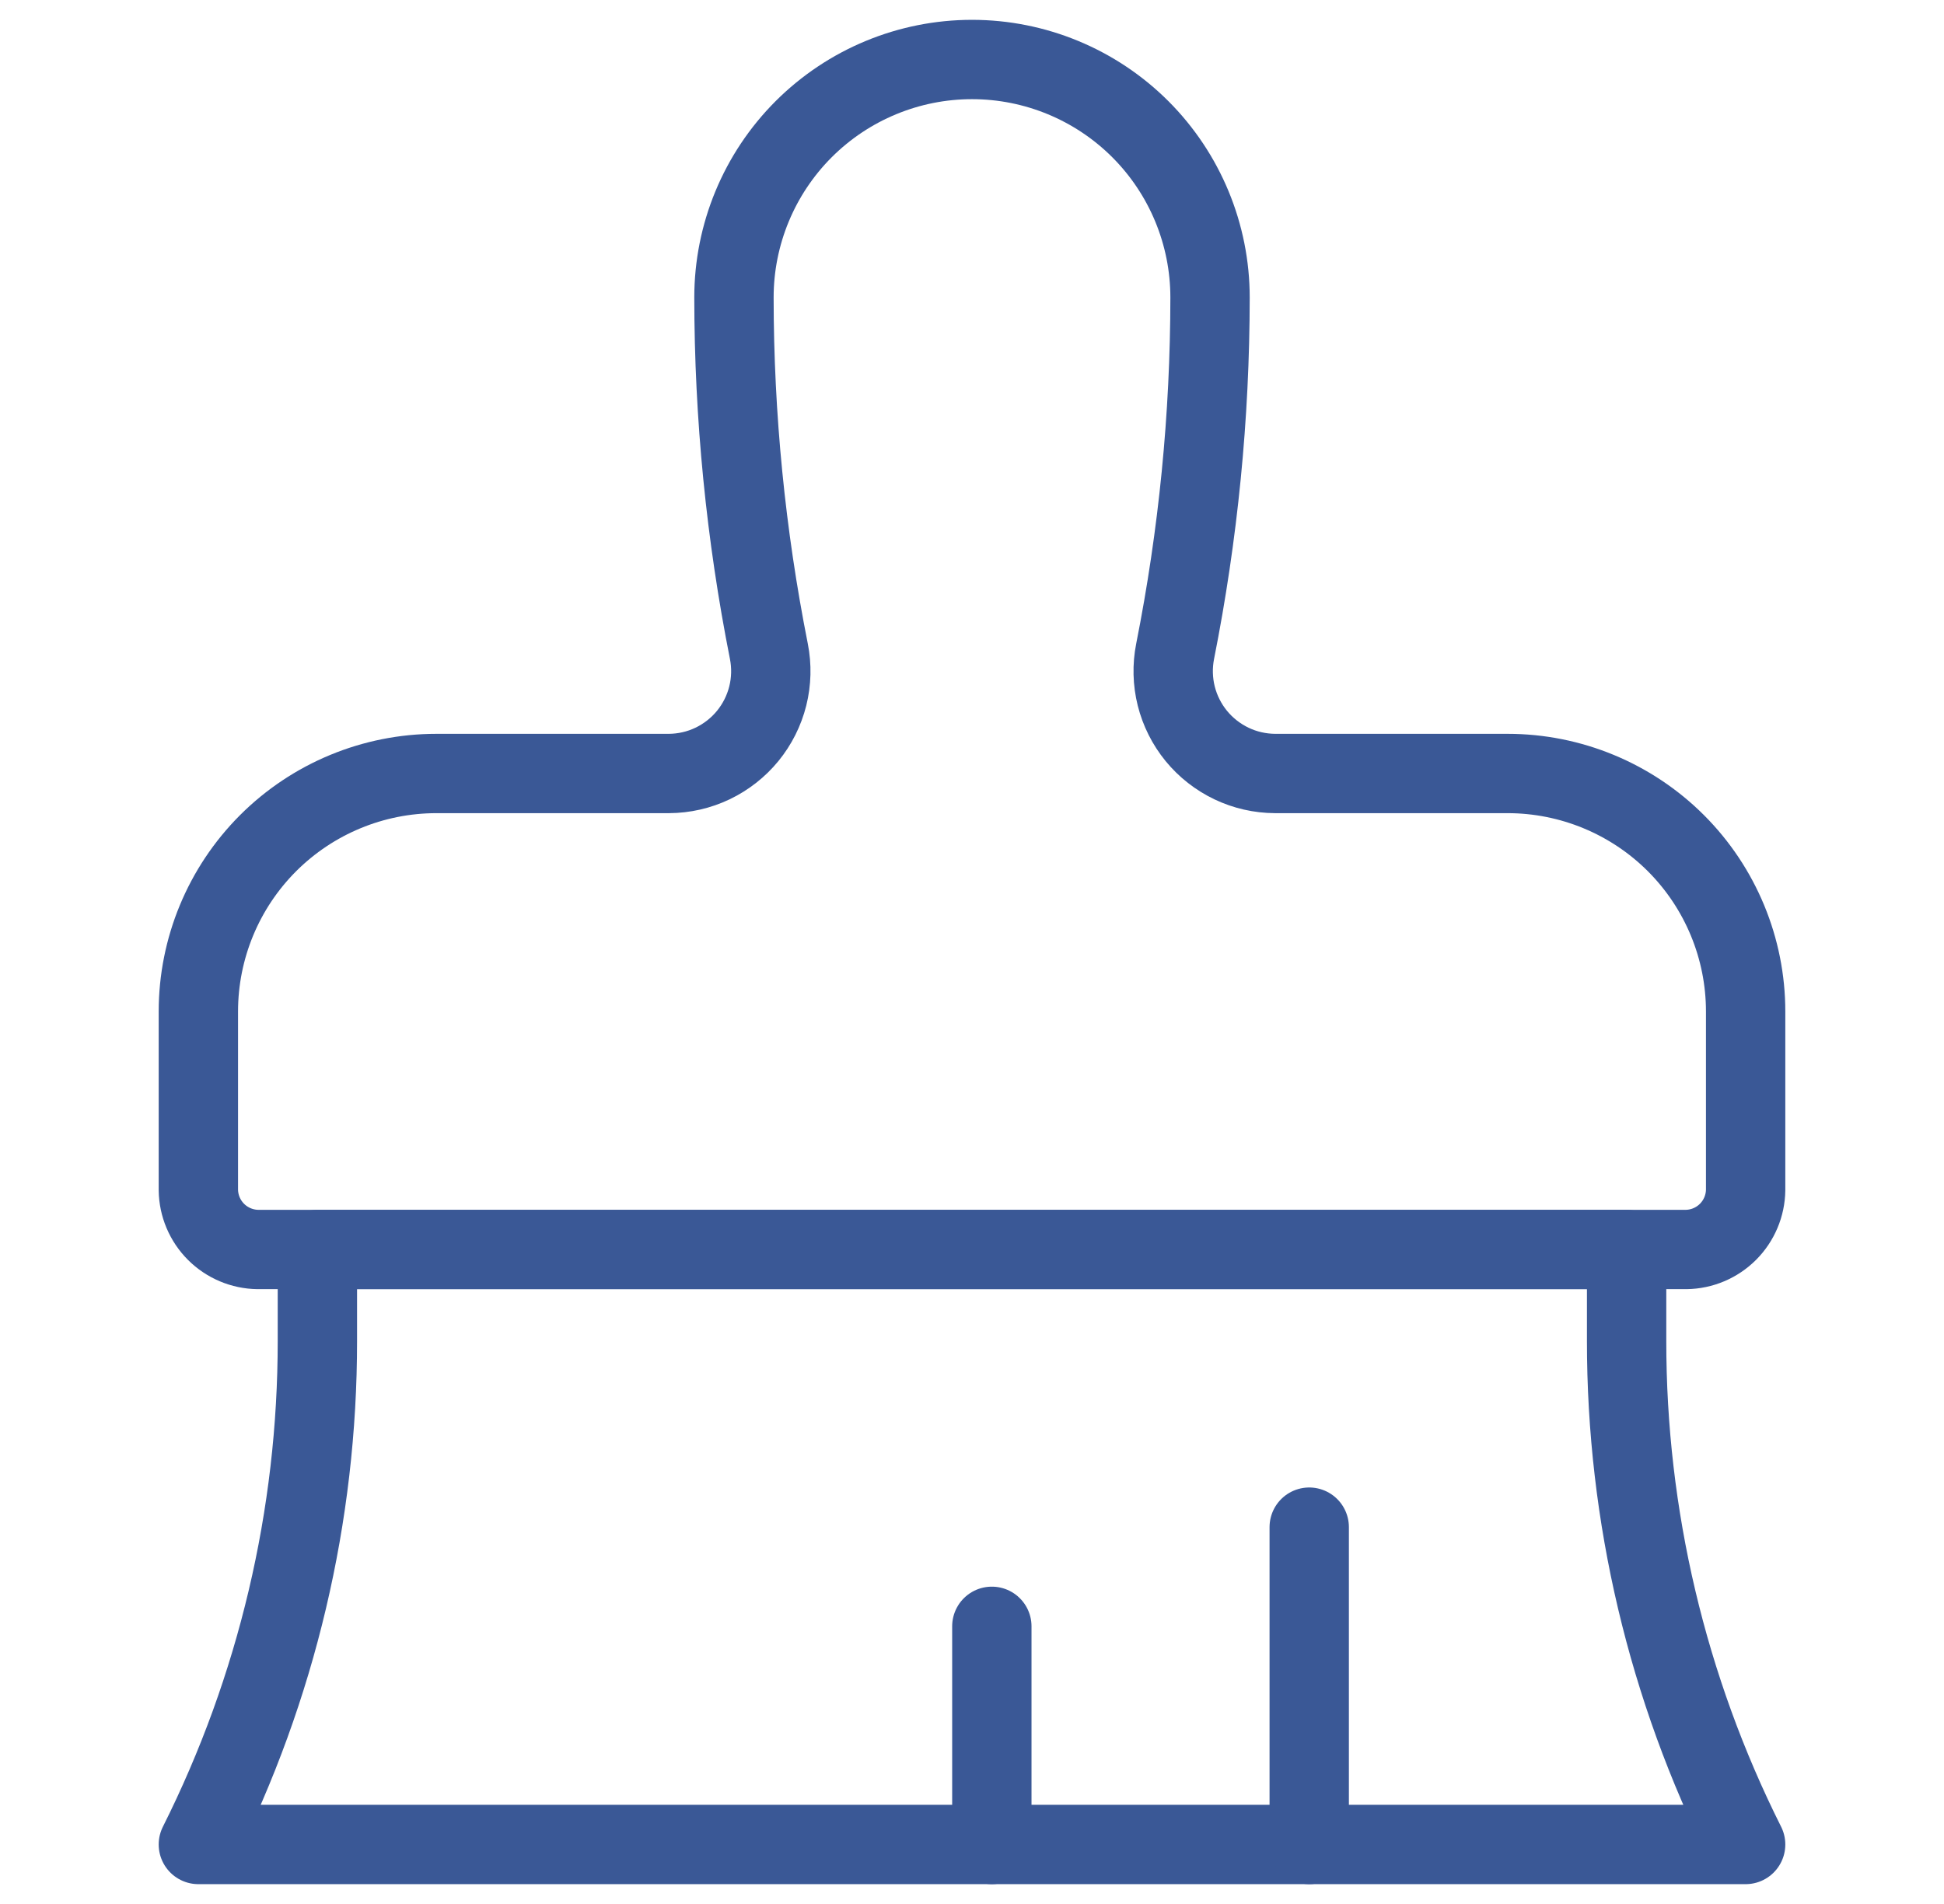
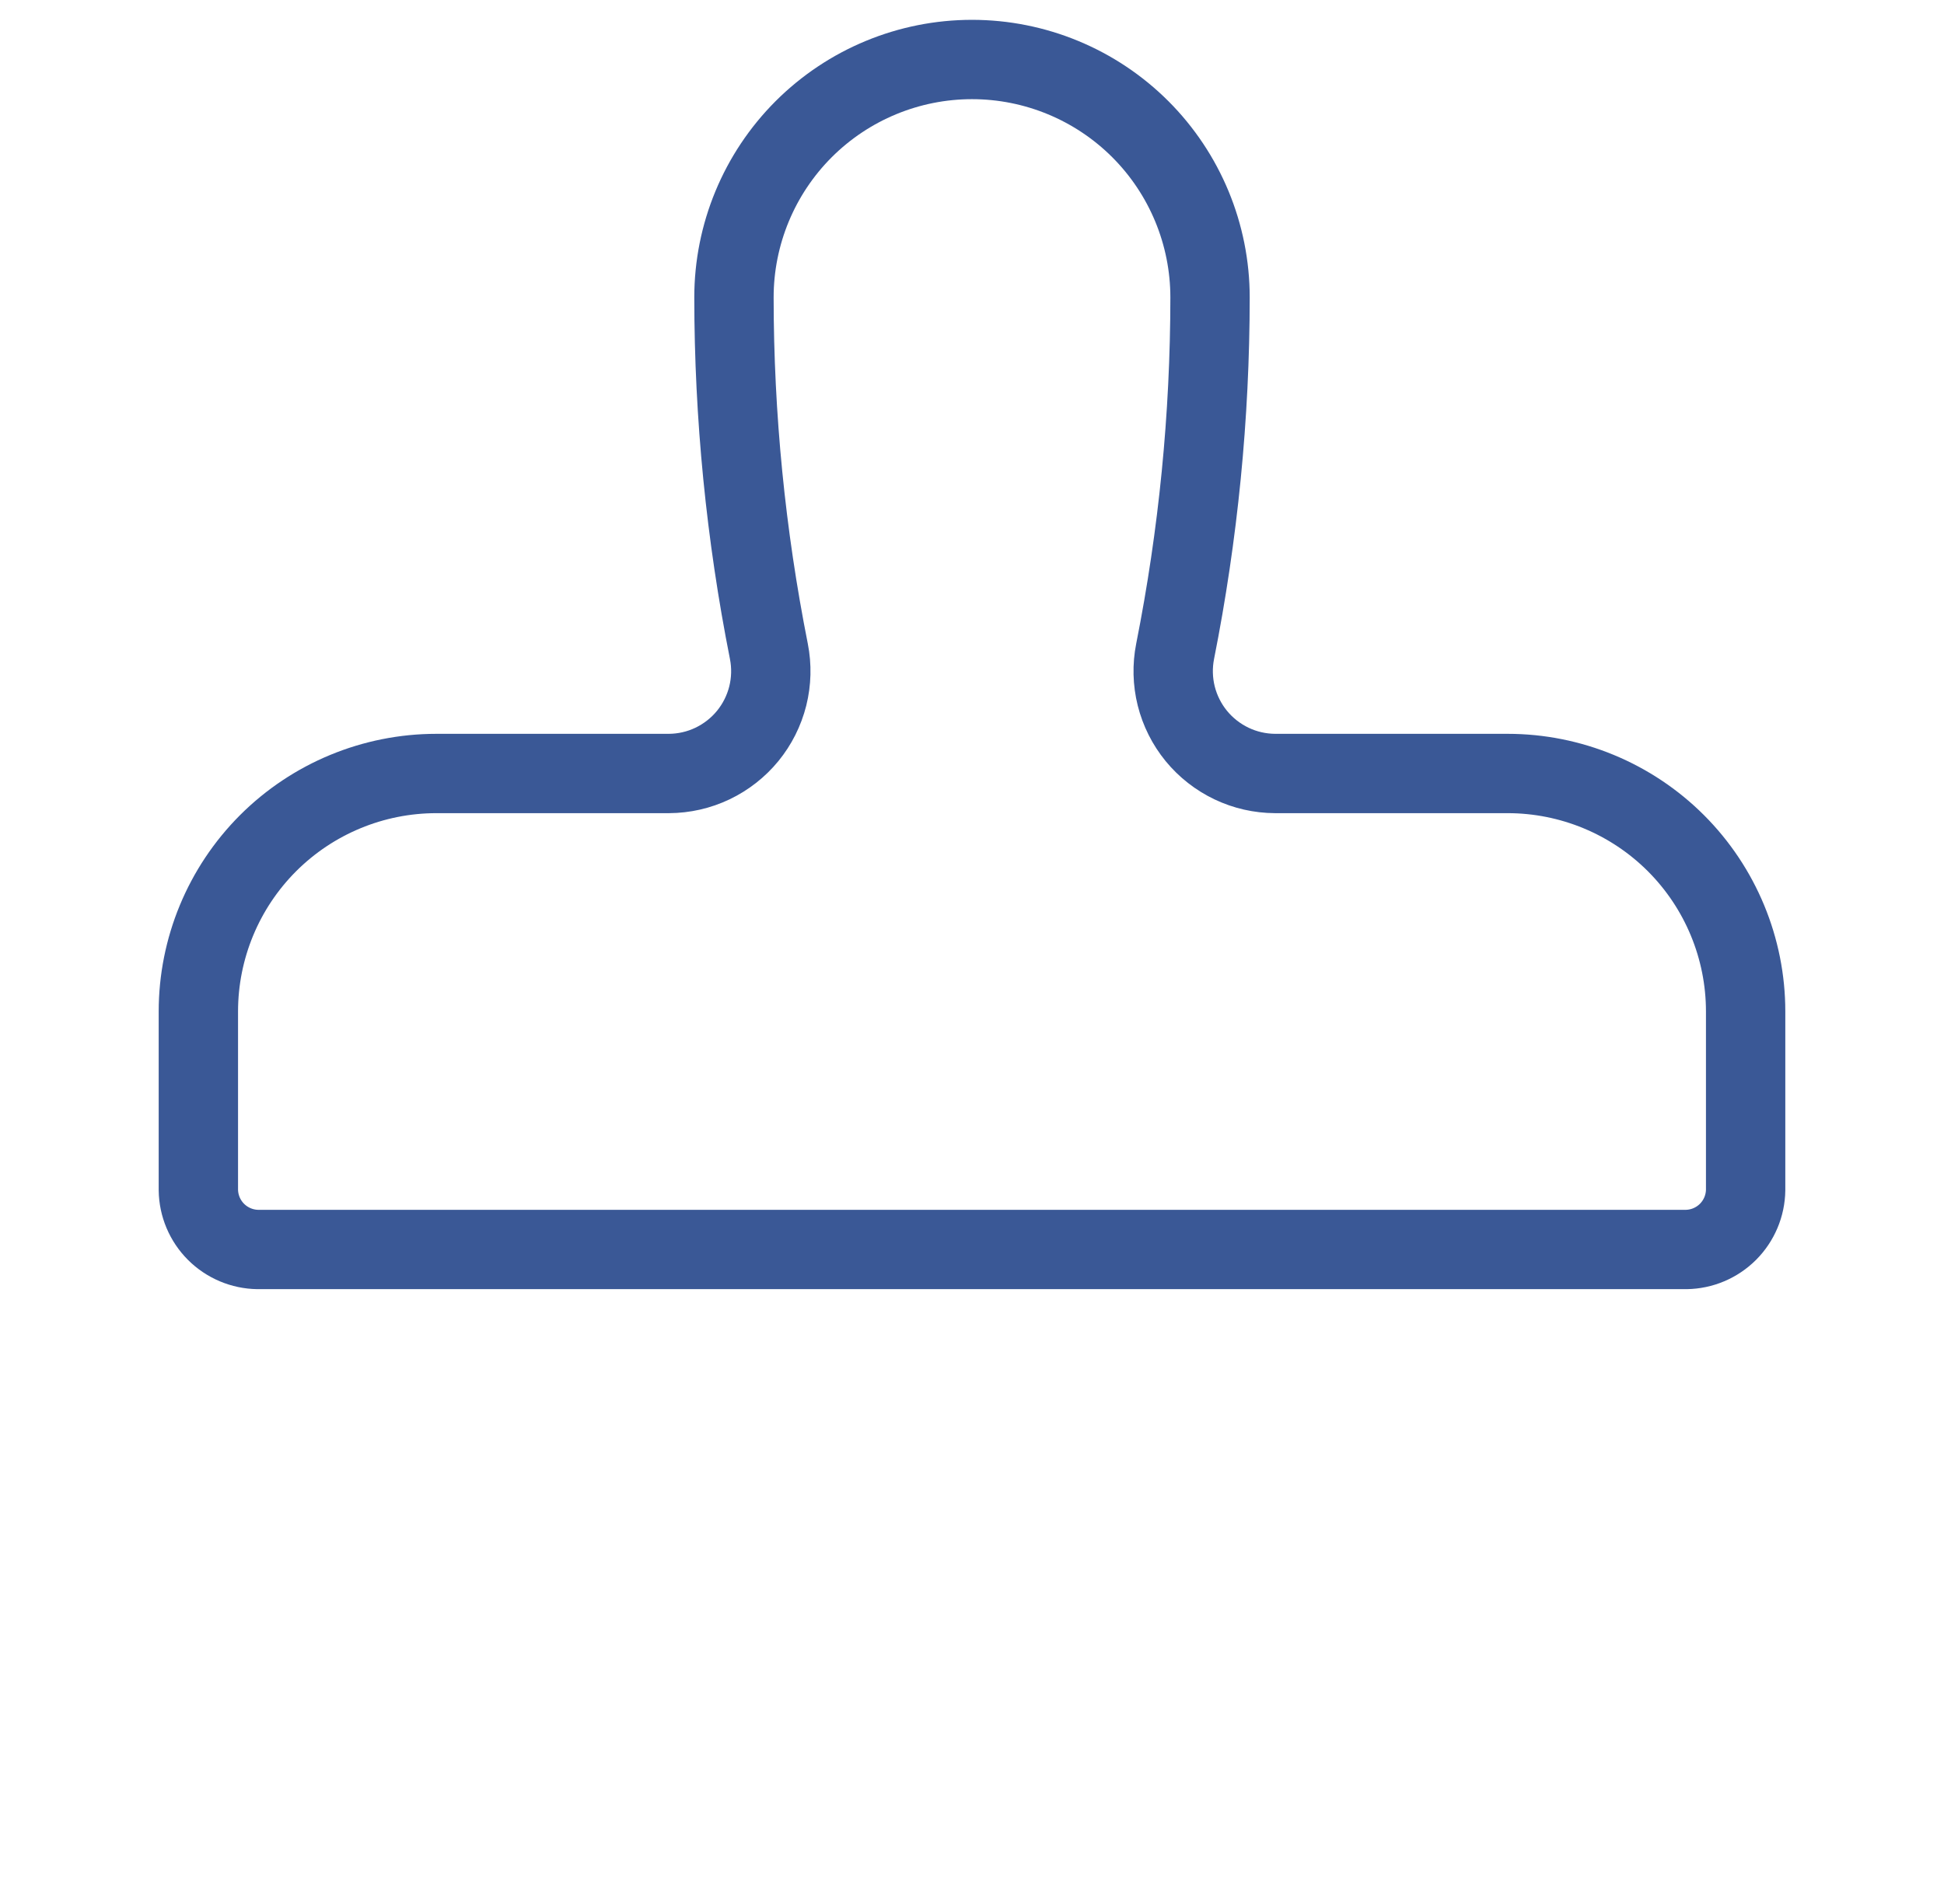
<svg xmlns="http://www.w3.org/2000/svg" width="49" height="48" viewBox="0 0 49 48" fill="none">
-   <path d="M44 46.5H5C6.976 42.558 8.003 38.209 8 33.8V31.5H41V33.8C40.997 38.209 42.024 42.558 44 46.5Z" stroke="#3A5896" stroke-width="2" stroke-linecap="round" stroke-linejoin="round" />
  <path d="M29.62 16.42C30.203 13.482 30.498 10.495 30.5 7.5C30.5 5.909 29.868 4.383 28.743 3.257C27.617 2.132 26.091 1.5 24.5 1.5C22.909 1.5 21.383 2.132 20.257 3.257C19.132 4.383 18.5 5.909 18.5 7.5C18.502 10.495 18.797 13.482 19.38 16.42C19.454 16.793 19.444 17.178 19.352 17.547C19.259 17.916 19.087 18.259 18.846 18.554C18.605 18.848 18.302 19.085 17.959 19.249C17.616 19.413 17.24 19.498 16.86 19.5H11C9.409 19.5 7.883 20.132 6.757 21.257C5.632 22.383 5 23.909 5 25.5V30C5.005 30.396 5.165 30.775 5.445 31.055C5.725 31.335 6.104 31.495 6.5 31.5H42.5C42.896 31.495 43.275 31.335 43.555 31.055C43.835 30.775 43.995 30.396 44 30V25.5C44 23.909 43.368 22.383 42.243 21.257C41.117 20.132 39.591 19.5 38 19.5H32.14C31.76 19.498 31.384 19.413 31.041 19.249C30.698 19.085 30.395 18.848 30.154 18.554C29.913 18.259 29.741 17.916 29.648 17.547C29.556 17.178 29.546 16.793 29.62 16.42Z" stroke="#3A5896" stroke-width="2" stroke-linecap="round" stroke-linejoin="round" />
-   <path d="M33 46.5V38.5" stroke="#3A5896" stroke-width="2" stroke-linecap="round" stroke-linejoin="round" />
-   <path d="M25 46.5V41" stroke="#3A5896" stroke-width="2" stroke-linecap="round" stroke-linejoin="round" />
</svg>